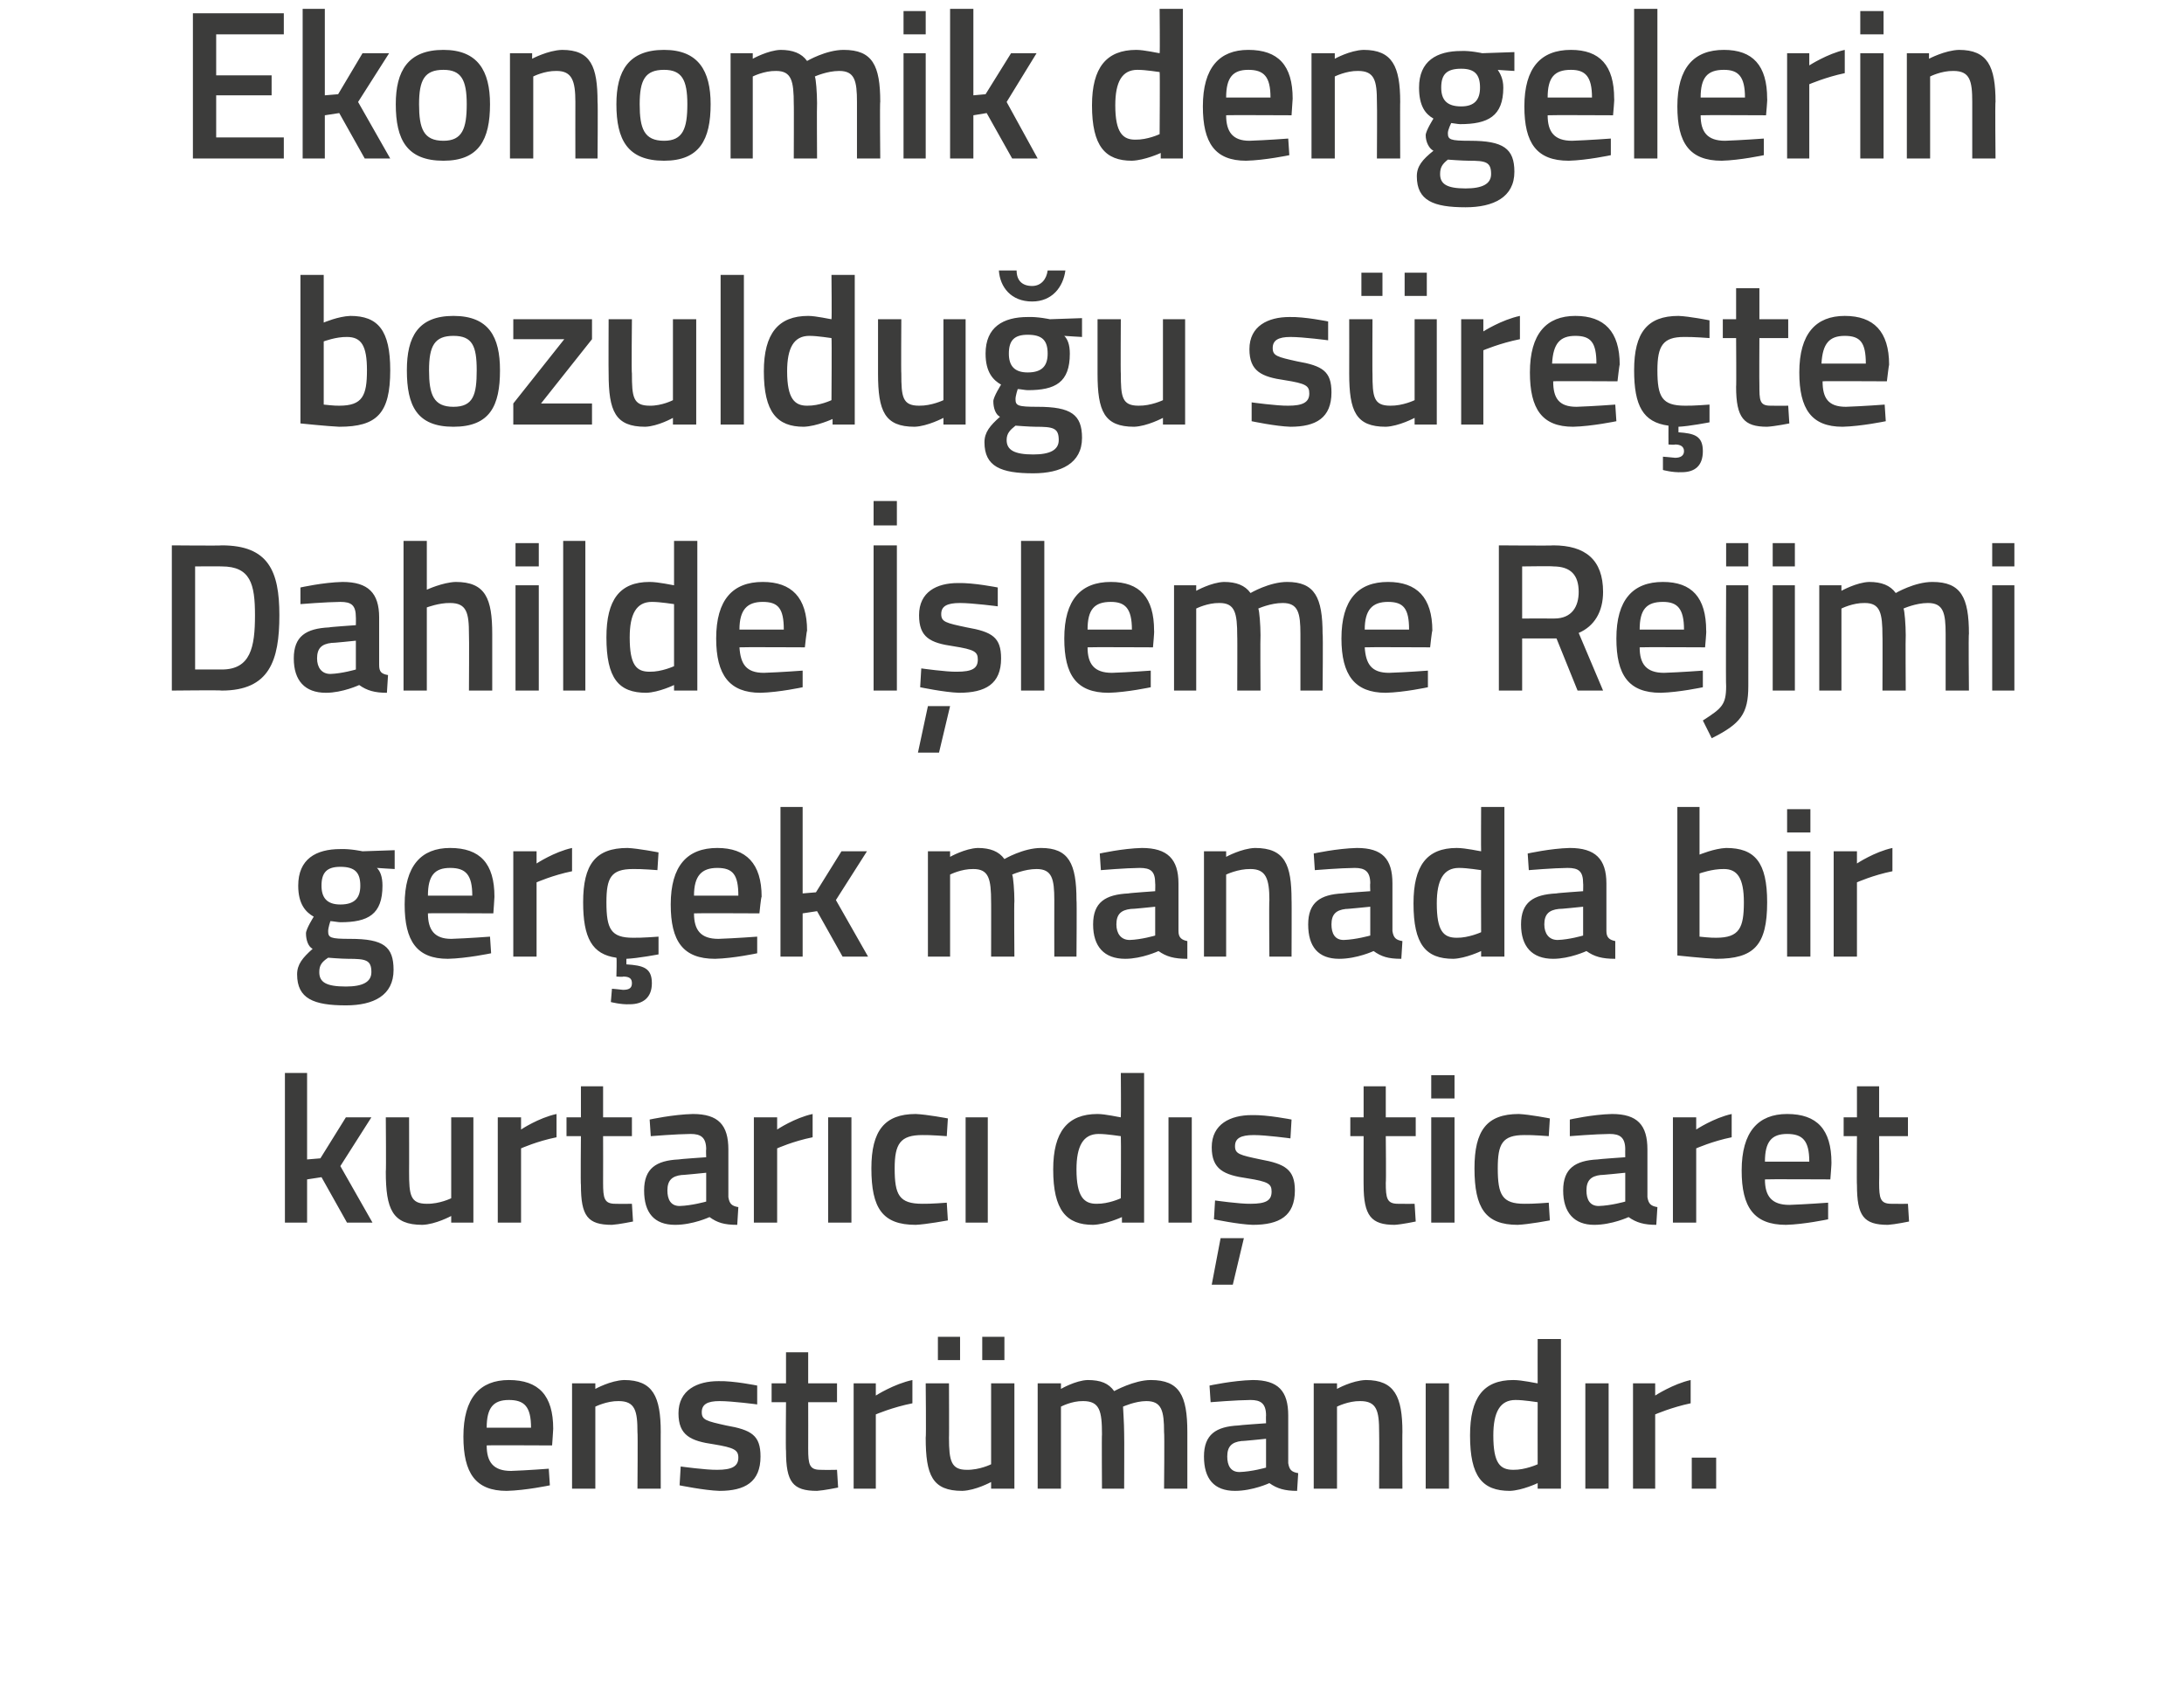
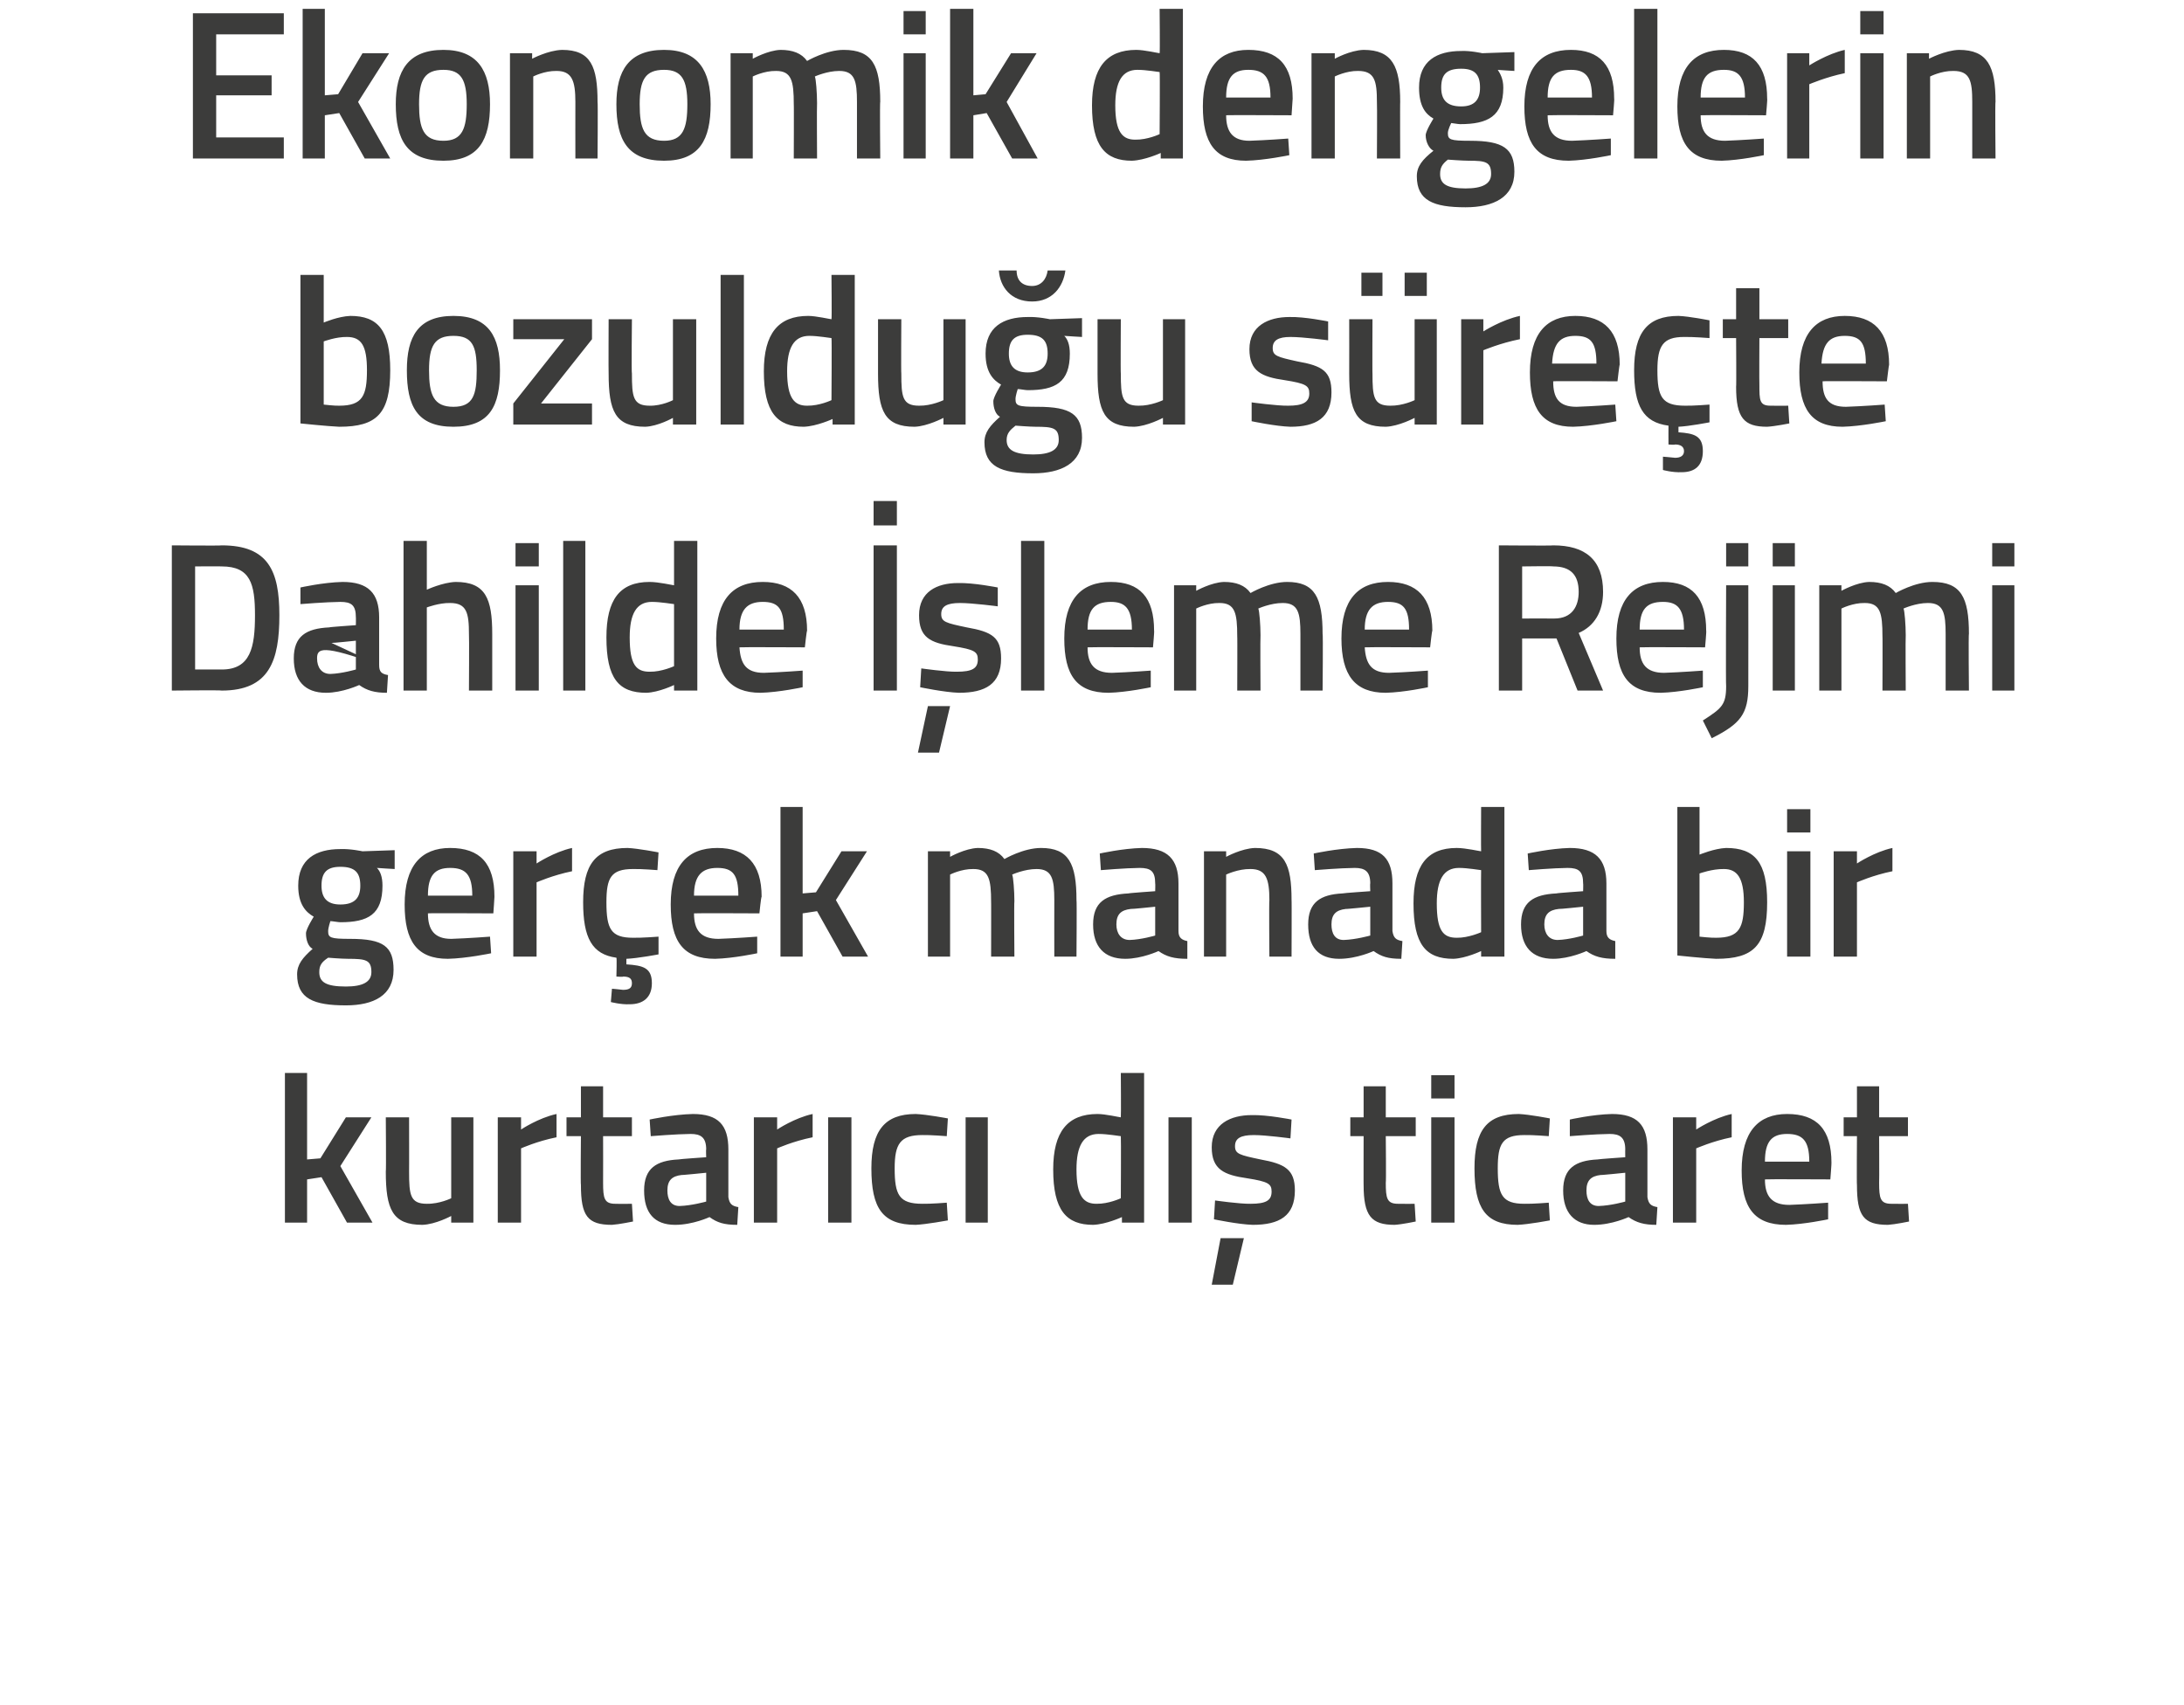
<svg xmlns="http://www.w3.org/2000/svg" version="1.1" width="197px" height="153.8px" viewBox="0 0 197 153.8">
  <desc>Ekonomik dengelerin bozuldu u s re te Dahilde leme Rejimi ger ek manada bir kurtar c d ticaret enstr man d r</desc>
  <defs />
  <g id="Polygon150473">
-     <path d="M 49.5 132.5 L 49.6 134 C 49.6 134 47.42 134.46 45.7 134.5 C 42.9 134.5 41.8 132.9 41.8 129.6 C 41.8 126.1 43.3 124.5 45.9 124.5 C 48.6 124.5 49.9 125.9 49.9 128.9 C 49.91 128.89 49.8 130.4 49.8 130.4 C 49.8 130.4 43.89 130.37 43.9 130.4 C 43.9 131.9 44.5 132.7 46.1 132.7 C 47.55 132.65 49.5 132.5 49.5 132.5 Z M 47.9 128.8 C 47.9 126.9 47.3 126.3 45.9 126.3 C 44.5 126.3 43.9 127 43.9 128.8 C 43.9 128.8 47.9 128.8 47.9 128.8 Z M 51.6 134.3 L 51.6 124.8 L 53.7 124.8 L 53.7 125.3 C 53.7 125.3 55.07 124.54 56.3 124.5 C 58.9 124.5 59.6 126 59.6 129.2 C 59.59 129.16 59.6 134.3 59.6 134.3 L 57.5 134.3 C 57.5 134.3 57.54 129.22 57.5 129.2 C 57.5 127.3 57.3 126.4 55.8 126.4 C 54.74 126.38 53.7 126.9 53.7 126.9 L 53.7 134.3 L 51.6 134.3 Z M 68.3 126.7 C 68.3 126.7 66.06 126.4 64.9 126.4 C 63.8 126.4 63.3 126.7 63.3 127.4 C 63.3 128.1 63.7 128.2 65.5 128.6 C 67.8 129 68.6 129.5 68.6 131.4 C 68.6 133.7 67.2 134.5 64.9 134.5 C 63.55 134.46 61.3 134 61.3 134 L 61.4 132.3 C 61.4 132.3 63.7 132.62 64.7 132.6 C 66 132.6 66.6 132.3 66.6 131.5 C 66.6 130.8 66.2 130.6 64.4 130.3 C 62.3 130 61.2 129.5 61.2 127.5 C 61.2 125.4 62.9 124.6 64.8 124.6 C 66.15 124.56 68.3 125 68.3 125 L 68.3 126.7 Z M 72.9 126.5 C 72.9 126.5 72.91 130.7 72.9 130.7 C 72.9 132.1 73 132.6 74 132.6 C 74.49 132.62 75.5 132.6 75.5 132.6 L 75.6 134.2 C 75.6 134.2 74.33 134.46 73.7 134.5 C 71.5 134.5 70.9 133.7 70.9 130.9 C 70.86 130.93 70.9 126.5 70.9 126.5 L 69.6 126.5 L 69.6 124.8 L 70.9 124.8 L 70.9 122 L 72.9 122 L 72.9 124.8 L 75.5 124.8 L 75.5 126.5 L 72.9 126.5 Z M 77 124.8 L 79 124.8 L 79 125.9 C 79 125.9 80.64 124.85 82.3 124.5 C 82.3 124.5 82.3 126.6 82.3 126.6 C 80.52 126.95 79 127.6 79 127.6 L 79 134.3 L 77 134.3 L 77 124.8 Z M 89.4 124.8 L 89.4 132.1 C 89.4 132.1 88.37 132.62 87.2 132.6 C 85.8 132.6 85.6 131.8 85.6 129.7 C 85.62 129.73 85.6 124.8 85.6 124.8 L 83.5 124.8 C 83.5 124.8 83.55 129.71 83.5 129.7 C 83.5 133.1 84.1 134.5 86.8 134.5 C 88.01 134.46 89.4 133.7 89.4 133.7 L 89.4 134.3 L 91.5 134.3 L 91.5 124.8 L 89.4 124.8 Z M 84.6 120.6 L 86.6 120.6 L 86.6 122.7 L 84.6 122.7 L 84.6 120.6 Z M 88.6 120.6 L 90.6 120.6 L 90.6 122.7 L 88.6 122.7 L 88.6 120.6 Z M 93.6 134.3 L 93.6 124.8 L 95.7 124.8 L 95.7 125.3 C 95.7 125.3 97.01 124.54 98.1 124.5 C 99.3 124.5 100 124.8 100.5 125.5 C 100.5 125.5 102.3 124.5 103.8 124.5 C 106.4 124.5 107.1 125.9 107.1 129.2 C 107.1 129.16 107.1 134.3 107.1 134.3 L 105 134.3 C 105 134.3 105.05 129.22 105 129.2 C 105 127.3 104.8 126.4 103.4 126.4 C 102.4 126.4 101.3 126.9 101.3 126.9 C 101.3 127.1 101.4 128.4 101.4 129.3 C 101.42 129.33 101.4 134.3 101.4 134.3 L 99.4 134.3 C 99.4 134.3 99.37 129.37 99.4 129.4 C 99.4 127.3 99.2 126.4 97.7 126.4 C 96.67 126.38 95.7 126.9 95.7 126.9 L 95.7 134.3 L 93.6 134.3 Z M 116.2 132 C 116.3 132.6 116.5 132.8 117.1 132.9 C 117.1 132.9 117 134.5 117 134.5 C 115.9 134.5 115.2 134.3 114.5 133.8 C 114.5 133.8 113 134.5 111.4 134.5 C 109.5 134.5 108.6 133.4 108.6 131.4 C 108.6 129.4 109.7 128.7 111.7 128.6 C 111.73 128.57 114.2 128.4 114.2 128.4 C 114.2 128.4 114.18 127.68 114.2 127.7 C 114.2 126.6 113.7 126.3 112.8 126.3 C 111.52 126.31 109.2 126.5 109.2 126.5 L 109.1 125 C 109.1 125 111.22 124.54 113 124.5 C 115.3 124.5 116.2 125.5 116.2 127.7 C 116.2 127.7 116.2 132 116.2 132 Z M 112 130 C 111.1 130.1 110.7 130.5 110.7 131.4 C 110.7 132.2 111 132.8 111.8 132.8 C 112.91 132.77 114.2 132.4 114.2 132.4 L 114.2 129.8 C 114.2 129.8 111.98 130.03 112 130 Z M 118.5 134.3 L 118.5 124.8 L 120.6 124.8 L 120.6 125.3 C 120.6 125.3 121.95 124.54 123.2 124.5 C 125.8 124.5 126.5 126 126.5 129.2 C 126.48 129.16 126.5 134.3 126.5 134.3 L 124.4 134.3 C 124.4 134.3 124.42 129.22 124.4 129.2 C 124.4 127.3 124.2 126.4 122.7 126.4 C 121.63 126.38 120.6 126.9 120.6 126.9 L 120.6 134.3 L 118.5 134.3 Z M 128.6 124.8 L 130.7 124.8 L 130.7 134.3 L 128.6 134.3 L 128.6 124.8 Z M 140.8 134.3 L 138.7 134.3 L 138.7 133.8 C 138.7 133.8 137.32 134.46 136.2 134.5 C 133.7 134.5 132.6 133.2 132.6 129.5 C 132.6 126.1 133.8 124.5 136.5 124.5 C 137.3 124.5 138.6 124.8 138.7 124.8 C 138.69 124.79 138.7 120.8 138.7 120.8 L 140.8 120.8 L 140.8 134.3 Z M 138.7 132.1 C 138.7 132.1 138.69 126.52 138.7 126.5 C 138.6 126.5 137.5 126.3 136.7 126.3 C 135.3 126.3 134.7 127.4 134.7 129.5 C 134.7 132 135.3 132.6 136.5 132.6 C 137.57 132.62 138.7 132.1 138.7 132.1 Z M 143 124.8 L 145.1 124.8 L 145.1 134.3 L 143 134.3 L 143 124.8 Z M 147.3 124.8 L 149.3 124.8 L 149.3 125.9 C 149.3 125.9 150.92 124.85 152.5 124.5 C 152.5 124.5 152.5 126.6 152.5 126.6 C 150.81 126.95 149.3 127.6 149.3 127.6 L 149.3 134.3 L 147.3 134.3 L 147.3 124.8 Z M 152.6 131.5 L 154.8 131.5 L 154.8 134.3 L 152.6 134.3 L 152.6 131.5 Z " stroke="none" fill="#3c3c3b" />
-   </g>
+     </g>
  <g id="Polygon150472">
    <path d="M 25.7 110.3 L 25.7 96.8 L 27.7 96.8 L 27.7 104.6 L 28.9 104.5 L 31.2 100.8 L 33.5 100.8 L 30.7 105.2 L 33.6 110.3 L 31.3 110.3 L 29 106.2 L 27.7 106.4 L 27.7 110.3 L 25.7 110.3 Z M 42.7 100.8 L 42.7 110.3 L 40.7 110.3 L 40.7 109.7 C 40.7 109.7 39.3 110.46 38.1 110.5 C 35.4 110.5 34.8 109.1 34.8 105.7 C 34.84 105.71 34.8 100.8 34.8 100.8 L 36.9 100.8 C 36.9 100.8 36.91 105.73 36.9 105.7 C 36.9 107.8 37 108.6 38.5 108.6 C 39.66 108.62 40.7 108.1 40.7 108.1 L 40.7 100.8 L 42.7 100.8 Z M 44.9 100.8 L 47 100.8 L 47 101.9 C 47 101.9 48.57 100.85 50.2 100.5 C 50.2 100.5 50.2 102.6 50.2 102.6 C 48.45 102.95 47 103.6 47 103.6 L 47 110.3 L 44.9 110.3 L 44.9 100.8 Z M 54.4 102.5 C 54.4 102.5 54.41 106.7 54.4 106.7 C 54.4 108.1 54.5 108.6 55.5 108.6 C 55.99 108.62 57 108.6 57 108.6 L 57.1 110.2 C 57.1 110.2 55.83 110.46 55.2 110.5 C 53 110.5 52.4 109.7 52.4 106.9 C 52.36 106.93 52.4 102.5 52.4 102.5 L 51.1 102.5 L 51.1 100.8 L 52.4 100.8 L 52.4 98 L 54.4 98 L 54.4 100.8 L 57 100.8 L 57 102.5 L 54.4 102.5 Z M 65.7 108 C 65.8 108.6 66 108.8 66.6 108.9 C 66.6 108.9 66.5 110.5 66.5 110.5 C 65.3 110.5 64.7 110.3 64 109.8 C 64 109.8 62.5 110.5 60.9 110.5 C 59 110.5 58.1 109.4 58.1 107.4 C 58.1 105.4 59.2 104.7 61.2 104.6 C 61.22 104.57 63.7 104.4 63.7 104.4 C 63.7 104.4 63.67 103.68 63.7 103.7 C 63.7 102.6 63.2 102.3 62.3 102.3 C 61.01 102.31 58.7 102.5 58.7 102.5 L 58.6 101 C 58.6 101 60.7 100.54 62.5 100.5 C 64.8 100.5 65.7 101.5 65.7 103.7 C 65.7 103.7 65.7 108 65.7 108 Z M 61.5 106 C 60.6 106.1 60.2 106.5 60.2 107.4 C 60.2 108.2 60.5 108.8 61.3 108.8 C 62.39 108.77 63.7 108.4 63.7 108.4 L 63.7 105.8 C 63.7 105.8 61.46 106.03 61.5 106 Z M 68 100.8 L 70.1 100.8 L 70.1 101.9 C 70.1 101.9 71.67 100.85 73.3 100.5 C 73.3 100.5 73.3 102.6 73.3 102.6 C 71.55 102.95 70.1 103.6 70.1 103.6 L 70.1 110.3 L 68 110.3 L 68 100.8 Z M 74.7 100.8 L 76.8 100.8 L 76.8 110.3 L 74.7 110.3 L 74.7 100.8 Z M 85.5 100.9 L 85.4 102.5 C 85.4 102.5 83.88 102.38 83.2 102.4 C 81.2 102.4 80.7 103.2 80.7 105.4 C 80.7 107.8 81.1 108.6 83.2 108.6 C 83.9 108.62 85.4 108.5 85.4 108.5 L 85.5 110.1 C 85.5 110.1 83.54 110.46 82.6 110.5 C 79.6 110.5 78.6 109 78.6 105.4 C 78.6 102 79.8 100.5 82.6 100.5 C 83.62 100.54 85.5 100.9 85.5 100.9 Z M 87.1 100.8 L 89.1 100.8 L 89.1 110.3 L 87.1 110.3 L 87.1 100.8 Z M 103.2 110.3 L 101.2 110.3 L 101.2 109.8 C 101.2 109.8 99.77 110.46 98.6 110.5 C 96.2 110.5 95 109.2 95 105.5 C 95 102.1 96.3 100.5 99 100.5 C 99.7 100.5 101 100.8 101.1 100.8 C 101.13 100.79 101.1 96.8 101.1 96.8 L 103.2 96.8 L 103.2 110.3 Z M 101.1 108.1 C 101.1 108.1 101.13 102.52 101.1 102.5 C 101 102.5 99.9 102.3 99.1 102.3 C 97.7 102.3 97.1 103.4 97.1 105.5 C 97.1 108 97.8 108.6 98.9 108.6 C 100.01 108.62 101.1 108.1 101.1 108.1 Z M 105.4 100.8 L 107.5 100.8 L 107.5 110.3 L 105.4 110.3 L 105.4 100.8 Z M 109.3 115.9 L 111.2 115.9 L 112.2 111.7 L 110.1 111.7 L 109.3 115.9 Z M 116.4 102.7 C 116.4 102.7 114.19 102.4 113.1 102.4 C 111.9 102.4 111.4 102.7 111.4 103.4 C 111.4 104.1 111.8 104.2 113.7 104.6 C 115.9 105 116.8 105.5 116.8 107.4 C 116.8 109.7 115.4 110.5 113 110.5 C 111.69 110.46 109.5 110 109.5 110 L 109.6 108.3 C 109.6 108.3 111.84 108.62 112.8 108.6 C 114.2 108.6 114.7 108.3 114.7 107.5 C 114.7 106.8 114.4 106.6 112.5 106.3 C 110.4 106 109.3 105.5 109.3 103.5 C 109.3 101.4 111 100.6 112.9 100.6 C 114.29 100.56 116.5 101 116.5 101 L 116.4 102.7 Z M 125 102.5 C 125 102.5 125.04 106.7 125 106.7 C 125 108.1 125.1 108.6 126.1 108.6 C 126.62 108.62 127.6 108.6 127.6 108.6 L 127.7 110.2 C 127.7 110.2 126.47 110.46 125.8 110.5 C 123.7 110.5 123 109.7 123 106.9 C 122.99 106.93 123 102.5 123 102.5 L 121.8 102.5 L 121.8 100.8 L 123 100.8 L 123 98 L 125 98 L 125 100.8 L 127.7 100.8 L 127.7 102.5 L 125 102.5 Z M 129.1 100.8 L 131.2 100.8 L 131.2 110.3 L 129.1 110.3 L 129.1 100.8 Z M 129.1 97 L 131.2 97 L 131.2 99.1 L 129.1 99.1 L 129.1 97 Z M 139.8 100.9 L 139.7 102.5 C 139.7 102.5 138.22 102.38 137.5 102.4 C 135.5 102.4 135.1 103.2 135.1 105.4 C 135.1 107.8 135.5 108.6 137.5 108.6 C 138.24 108.62 139.7 108.5 139.7 108.5 L 139.8 110.1 C 139.8 110.1 137.88 110.46 136.9 110.5 C 134 110.5 133 109 133 105.4 C 133 102 134.1 100.5 137 100.5 C 137.96 100.54 139.8 100.9 139.8 100.9 Z M 148.6 108 C 148.7 108.6 148.9 108.8 149.5 108.9 C 149.5 108.9 149.4 110.5 149.4 110.5 C 148.3 110.5 147.6 110.3 146.9 109.8 C 146.9 109.8 145.4 110.5 143.8 110.5 C 142 110.5 141 109.4 141 107.4 C 141 105.4 142.1 104.7 144.1 104.6 C 144.14 104.57 146.6 104.4 146.6 104.4 C 146.6 104.4 146.59 103.68 146.6 103.7 C 146.6 102.6 146.1 102.3 145.2 102.3 C 143.93 102.31 141.6 102.5 141.6 102.5 L 141.6 101 C 141.6 101 143.62 100.54 145.4 100.5 C 147.7 100.5 148.6 101.5 148.6 103.7 C 148.6 103.7 148.6 108 148.6 108 Z M 144.4 106 C 143.5 106.1 143.1 106.5 143.1 107.4 C 143.1 108.2 143.4 108.8 144.2 108.8 C 145.31 108.77 146.6 108.4 146.6 108.4 L 146.6 105.8 C 146.6 105.8 144.38 106.03 144.4 106 Z M 150.9 100.8 L 153 100.8 L 153 101.9 C 153 101.9 154.59 100.85 156.2 100.5 C 156.2 100.5 156.2 102.6 156.2 102.6 C 154.47 102.95 153 103.6 153 103.6 L 153 110.3 L 150.9 110.3 L 150.9 100.8 Z M 164.9 108.5 L 164.9 110 C 164.9 110 162.73 110.46 161.1 110.5 C 158.2 110.5 157.1 108.9 157.1 105.6 C 157.1 102.1 158.6 100.5 161.2 100.5 C 163.9 100.5 165.2 101.9 165.2 104.9 C 165.22 104.89 165.1 106.4 165.1 106.4 C 165.1 106.4 159.2 106.37 159.2 106.4 C 159.2 107.9 159.8 108.7 161.4 108.7 C 162.87 108.65 164.9 108.5 164.9 108.5 Z M 163.2 104.8 C 163.2 102.9 162.6 102.3 161.2 102.3 C 159.8 102.3 159.2 103 159.2 104.8 C 159.2 104.8 163.2 104.8 163.2 104.8 Z M 169.5 102.5 C 169.5 102.5 169.52 106.7 169.5 106.7 C 169.5 108.1 169.6 108.6 170.6 108.6 C 171.1 108.62 172.1 108.6 172.1 108.6 L 172.2 110.2 C 172.2 110.2 170.94 110.46 170.3 110.5 C 168.1 110.5 167.5 109.7 167.5 106.9 C 167.47 106.93 167.5 102.5 167.5 102.5 L 166.3 102.5 L 166.3 100.8 L 167.5 100.8 L 167.5 98 L 169.5 98 L 169.5 100.8 L 172.1 100.8 L 172.1 102.5 L 169.5 102.5 Z " stroke="none" fill="#3c3c3b" />
  </g>
  <g id="Polygon150471">
    <path d="M 26.8 87.9 C 26.8 87 27.3 86.4 28.2 85.6 C 27.8 85.4 27.6 84.8 27.6 84.2 C 27.6 83.8 28.3 82.7 28.3 82.7 C 27.6 82.3 26.9 81.6 26.9 79.9 C 26.9 77.5 28.5 76.6 30.7 76.6 C 31.59 76.56 32.7 76.8 32.7 76.8 L 35.6 76.7 L 35.6 78.4 C 35.6 78.4 34.02 78.31 34 78.3 C 34.3 78.6 34.5 79.1 34.5 79.9 C 34.5 82.5 33.2 83.2 30.7 83.2 C 30.5 83.2 30 83.1 29.8 83.1 C 29.8 83.1 29.6 83.7 29.6 84 C 29.6 84.6 29.8 84.7 31.6 84.7 C 34.6 84.7 35.5 85.4 35.5 87.5 C 35.5 89.8 33.7 90.7 31.2 90.7 C 28.3 90.7 26.8 90.1 26.8 87.9 Z M 29.6 86.4 C 29 86.8 28.8 87.1 28.8 87.7 C 28.8 88.6 29.4 89 31.2 89 C 32.7 89 33.5 88.6 33.5 87.7 C 33.5 86.6 33 86.5 31.4 86.5 C 30.8 86.5 29.6 86.4 29.6 86.4 Z M 32.5 79.9 C 32.5 78.7 32 78.2 30.7 78.2 C 29.5 78.2 29 78.7 29 79.9 C 29 81 29.5 81.6 30.7 81.6 C 32 81.6 32.5 81 32.5 79.9 Z M 44.2 84.5 L 44.3 86 C 44.3 86 42.12 86.46 40.4 86.5 C 37.6 86.5 36.5 84.9 36.5 81.6 C 36.5 78.1 38 76.5 40.6 76.5 C 43.3 76.5 44.6 77.9 44.6 80.9 C 44.61 80.89 44.5 82.4 44.5 82.4 C 44.5 82.4 38.58 82.37 38.6 82.4 C 38.6 83.9 39.2 84.7 40.7 84.7 C 42.25 84.65 44.2 84.5 44.2 84.5 Z M 42.6 80.8 C 42.6 78.9 42 78.3 40.6 78.3 C 39.2 78.3 38.6 79 38.6 80.8 C 38.6 80.8 42.6 80.8 42.6 80.8 Z M 46.3 76.8 L 48.4 76.8 L 48.4 77.9 C 48.4 77.9 49.99 76.85 51.6 76.5 C 51.6 76.5 51.6 78.6 51.6 78.6 C 49.88 78.95 48.4 79.6 48.4 79.6 L 48.4 86.3 L 46.3 86.3 L 46.3 76.8 Z M 56.8 90.6 C 56.01 90.64 55.1 90.4 55.1 90.4 L 55.2 89.2 C 55.2 89.2 55.84 89.25 56.2 89.3 C 56.8 89.3 57 89.1 57 88.7 C 57 88.3 56.8 88.1 56.2 88.1 C 56.24 88.15 55.6 88.1 55.6 88.1 C 55.6 88.1 55.65 86.4 55.6 86.4 C 53.4 86.1 52.6 84.6 52.6 81.4 C 52.6 78 53.7 76.5 56.6 76.5 C 57.57 76.54 59.4 76.9 59.4 76.9 L 59.3 78.5 C 59.3 78.5 57.83 78.38 57.1 78.4 C 55.1 78.4 54.7 79.2 54.7 81.4 C 54.7 83.8 55.1 84.6 57.1 84.6 C 57.85 84.62 59.4 84.5 59.4 84.5 L 59.4 86.1 C 59.4 86.1 57.51 86.46 56.5 86.5 C 56.5 86.5 56.5 87 56.5 87 C 58 87.1 58.8 87.3 58.8 88.7 C 58.8 90 58 90.6 56.8 90.6 Z M 68.3 84.5 L 68.3 86 C 68.3 86 66.16 86.46 64.5 86.5 C 61.6 86.5 60.5 84.9 60.5 81.6 C 60.5 78.1 62 76.5 64.7 76.5 C 67.3 76.5 68.7 77.9 68.7 80.9 C 68.65 80.89 68.5 82.4 68.5 82.4 C 68.5 82.4 62.63 82.37 62.6 82.4 C 62.6 83.9 63.2 84.7 64.8 84.7 C 66.3 84.65 68.3 84.5 68.3 84.5 Z M 66.6 80.8 C 66.6 78.9 66.1 78.3 64.7 78.3 C 63.3 78.3 62.6 79 62.6 80.8 C 62.6 80.8 66.6 80.8 66.6 80.8 Z M 70.4 86.3 L 70.4 72.8 L 72.4 72.8 L 72.4 80.6 L 73.6 80.5 L 75.9 76.8 L 78.2 76.8 L 75.4 81.2 L 78.3 86.3 L 76 86.3 L 73.7 82.2 L 72.4 82.4 L 72.4 86.3 L 70.4 86.3 Z M 83.7 86.3 L 83.7 76.8 L 85.7 76.8 L 85.7 77.3 C 85.7 77.3 87.05 76.54 88.2 76.5 C 89.3 76.5 90.1 76.8 90.6 77.5 C 90.6 77.5 92.3 76.5 93.9 76.5 C 96.4 76.5 97.1 77.9 97.1 81.2 C 97.14 81.16 97.1 86.3 97.1 86.3 L 95.1 86.3 C 95.1 86.3 95.09 81.22 95.1 81.2 C 95.1 79.3 94.9 78.4 93.5 78.4 C 92.4 78.4 91.3 78.9 91.3 78.9 C 91.4 79.1 91.5 80.4 91.5 81.3 C 91.46 81.33 91.5 86.3 91.5 86.3 L 89.4 86.3 C 89.4 86.3 89.41 81.37 89.4 81.4 C 89.4 79.3 89.2 78.4 87.8 78.4 C 86.71 78.38 85.7 78.9 85.7 78.9 L 85.7 86.3 L 83.7 86.3 Z M 106.3 84 C 106.3 84.6 106.6 84.8 107.1 84.9 C 107.1 84.9 107.1 86.5 107.1 86.5 C 105.9 86.5 105.2 86.3 104.5 85.8 C 104.5 85.8 103 86.5 101.5 86.5 C 99.6 86.5 98.6 85.4 98.6 83.4 C 98.6 81.4 99.7 80.7 101.8 80.6 C 101.77 80.57 104.2 80.4 104.2 80.4 C 104.2 80.4 104.22 79.68 104.2 79.7 C 104.2 78.6 103.8 78.3 102.8 78.3 C 101.56 78.31 99.3 78.5 99.3 78.5 L 99.2 77 C 99.2 77 101.26 76.54 103 76.5 C 105.3 76.5 106.3 77.5 106.3 79.7 C 106.3 79.7 106.3 84 106.3 84 Z M 102 82 C 101.1 82.1 100.7 82.5 100.7 83.4 C 100.7 84.2 101.1 84.8 101.9 84.8 C 102.95 84.77 104.2 84.4 104.2 84.4 L 104.2 81.8 C 104.2 81.8 102.02 82.03 102 82 Z M 108.6 86.3 L 108.6 76.8 L 110.6 76.8 L 110.6 77.3 C 110.6 77.3 111.99 76.54 113.2 76.5 C 115.9 76.5 116.5 78 116.5 81.2 C 116.52 81.16 116.5 86.3 116.5 86.3 L 114.5 86.3 C 114.5 86.3 114.46 81.22 114.5 81.2 C 114.5 79.3 114.2 78.4 112.8 78.4 C 111.67 78.38 110.6 78.9 110.6 78.9 L 110.6 86.3 L 108.6 86.3 Z M 125.6 84 C 125.7 84.6 125.9 84.8 126.5 84.9 C 126.5 84.9 126.4 86.5 126.4 86.5 C 125.2 86.5 124.6 86.3 123.9 85.8 C 123.9 85.8 122.4 86.5 120.8 86.5 C 118.9 86.5 118 85.4 118 83.4 C 118 81.4 119.1 80.7 121.1 80.6 C 121.12 80.57 123.6 80.4 123.6 80.4 C 123.6 80.4 123.57 79.68 123.6 79.7 C 123.6 78.6 123.1 78.3 122.2 78.3 C 120.91 78.31 118.6 78.5 118.6 78.5 L 118.5 77 C 118.5 77 120.6 76.54 122.4 76.5 C 124.7 76.5 125.6 77.5 125.6 79.7 C 125.6 79.7 125.6 84 125.6 84 Z M 121.4 82 C 120.5 82.1 120.1 82.5 120.1 83.4 C 120.1 84.2 120.4 84.8 121.2 84.8 C 122.29 84.77 123.6 84.4 123.6 84.4 L 123.6 81.8 C 123.6 81.8 121.36 82.03 121.4 82 Z M 135.7 86.3 L 133.6 86.3 L 133.6 85.8 C 133.6 85.8 132.22 86.46 131.1 86.5 C 128.6 86.5 127.5 85.2 127.5 81.5 C 127.5 78.1 128.7 76.5 131.4 76.5 C 132.2 76.5 133.5 76.8 133.6 76.8 C 133.58 76.79 133.6 72.8 133.6 72.8 L 135.7 72.8 L 135.7 86.3 Z M 133.6 84.1 C 133.6 84.1 133.58 78.52 133.6 78.5 C 133.5 78.5 132.4 78.3 131.6 78.3 C 130.2 78.3 129.6 79.4 129.6 81.5 C 129.6 84 130.2 84.6 131.4 84.6 C 132.46 84.62 133.6 84.1 133.6 84.1 Z M 144.9 84 C 144.9 84.6 145.2 84.8 145.7 84.9 C 145.7 84.9 145.7 86.5 145.7 86.5 C 144.5 86.5 143.8 86.3 143.1 85.8 C 143.1 85.8 141.6 86.5 140.1 86.5 C 138.2 86.5 137.2 85.4 137.2 83.4 C 137.2 81.4 138.3 80.7 140.4 80.6 C 140.37 80.57 142.8 80.4 142.8 80.4 C 142.8 80.4 142.82 79.68 142.8 79.7 C 142.8 78.6 142.4 78.3 141.4 78.3 C 140.16 78.31 137.9 78.5 137.9 78.5 L 137.8 77 C 137.8 77 139.86 76.54 141.6 76.5 C 143.9 76.5 144.9 77.5 144.9 79.7 C 144.9 79.7 144.9 84 144.9 84 Z M 140.6 82 C 139.7 82.1 139.3 82.5 139.3 83.4 C 139.3 84.2 139.7 84.8 140.5 84.8 C 141.55 84.77 142.8 84.4 142.8 84.4 L 142.8 81.8 C 142.8 81.8 140.62 82.03 140.6 82 Z M 159.4 81.4 C 159.4 85.3 158.2 86.5 154.8 86.5 C 153.75 86.46 151.3 86.2 151.3 86.2 L 151.3 72.8 L 153.3 72.8 L 153.3 77.1 C 153.3 77.1 154.64 76.54 155.7 76.5 C 158.3 76.5 159.4 77.8 159.4 81.4 Z M 157.3 81.4 C 157.3 79.2 156.7 78.4 155.5 78.4 C 154.45 78.38 153.3 78.8 153.3 78.8 L 153.3 84.5 C 153.3 84.5 154.37 84.62 154.8 84.6 C 156.9 84.6 157.3 83.7 157.3 81.4 Z M 161.2 76.8 L 163.3 76.8 L 163.3 86.3 L 161.2 86.3 L 161.2 76.8 Z M 161.2 73 L 163.3 73 L 163.3 75.1 L 161.2 75.1 L 161.2 73 Z M 165.4 76.8 L 167.5 76.8 L 167.5 77.9 C 167.5 77.9 169.08 76.85 170.7 76.5 C 170.7 76.5 170.7 78.6 170.7 78.6 C 168.96 78.95 167.5 79.6 167.5 79.6 L 167.5 86.3 L 165.4 86.3 L 165.4 76.8 Z " stroke="none" fill="#3c3c3b" />
  </g>
  <g id="Polygon150470">
-     <path d="M 15.5 62.3 L 15.5 49.2 C 15.5 49.2 20 49.24 20 49.2 C 24.2 49.2 25.2 51.5 25.2 55.5 C 25.2 59.6 24.3 62.3 20 62.3 C 20 62.25 15.5 62.3 15.5 62.3 Z M 20 51.1 C 20 51.08 17.6 51.1 17.6 51.1 L 17.6 60.4 C 17.6 60.4 20 60.39 20 60.4 C 22.6 60.4 23 58.4 23 55.5 C 23 52.7 22.6 51.1 20 51.1 Z M 34.2 60 C 34.2 60.6 34.4 60.8 35 60.9 C 35 60.9 34.9 62.5 34.9 62.5 C 33.8 62.5 33.1 62.3 32.4 61.8 C 32.4 61.8 30.9 62.5 29.4 62.5 C 27.5 62.5 26.5 61.4 26.5 59.4 C 26.5 57.4 27.6 56.7 29.7 56.6 C 29.66 56.57 32.1 56.4 32.1 56.4 C 32.1 56.4 32.11 55.68 32.1 55.7 C 32.1 54.6 31.7 54.3 30.7 54.3 C 29.45 54.31 27.1 54.5 27.1 54.5 L 27.1 53 C 27.1 53 29.14 52.54 30.9 52.5 C 33.2 52.5 34.2 53.5 34.2 55.7 C 34.2 55.7 34.2 60 34.2 60 Z M 29.9 58 C 29 58.1 28.6 58.5 28.6 59.4 C 28.6 60.2 29 60.8 29.8 60.8 C 30.83 60.77 32.1 60.4 32.1 60.4 L 32.1 57.8 C 32.1 57.8 29.9 58.03 29.9 58 Z M 36.4 62.3 L 36.4 48.8 L 38.5 48.8 L 38.5 53.2 C 38.5 53.2 39.92 52.54 41.1 52.5 C 43.8 52.5 44.4 54 44.4 57.2 C 44.4 57.16 44.4 62.3 44.4 62.3 L 42.3 62.3 C 42.3 62.3 42.33 57.22 42.3 57.2 C 42.3 55.3 42.1 54.4 40.6 54.4 C 39.6 54.38 38.5 54.8 38.5 54.8 L 38.5 62.3 L 36.4 62.3 Z M 46.5 52.8 L 48.6 52.8 L 48.6 62.3 L 46.5 62.3 L 46.5 52.8 Z M 46.5 49 L 48.6 49 L 48.6 51.1 L 46.5 51.1 L 46.5 49 Z M 50.8 48.8 L 52.8 48.8 L 52.8 62.3 L 50.8 62.3 L 50.8 48.8 Z M 62.9 62.3 L 60.8 62.3 L 60.8 61.8 C 60.8 61.8 59.44 62.46 58.3 62.5 C 55.8 62.5 54.7 61.2 54.7 57.5 C 54.7 54.1 55.9 52.5 58.6 52.5 C 59.4 52.5 60.7 52.8 60.8 52.8 C 60.8 52.79 60.8 48.8 60.8 48.8 L 62.9 48.8 L 62.9 62.3 Z M 60.8 60.1 C 60.8 60.1 60.8 54.52 60.8 54.5 C 60.7 54.5 59.6 54.3 58.8 54.3 C 57.4 54.3 56.8 55.4 56.8 57.5 C 56.8 60 57.4 60.6 58.6 60.6 C 59.68 60.62 60.8 60.1 60.8 60.1 Z M 72.4 60.5 L 72.4 62 C 72.4 62 70.27 62.46 68.6 62.5 C 65.8 62.5 64.6 60.9 64.6 57.6 C 64.6 54.1 66.1 52.5 68.8 52.5 C 71.4 52.5 72.8 53.9 72.8 56.9 C 72.76 56.89 72.6 58.4 72.6 58.4 C 72.6 58.4 66.74 58.37 66.7 58.4 C 66.8 59.9 67.3 60.7 68.9 60.7 C 70.41 60.65 72.4 60.5 72.4 60.5 Z M 70.7 56.8 C 70.7 54.9 70.2 54.3 68.8 54.3 C 67.4 54.3 66.7 55 66.7 56.8 C 66.7 56.8 70.7 56.8 70.7 56.8 Z M 78.8 49.2 L 80.9 49.2 L 80.9 62.3 L 78.8 62.3 L 78.8 49.2 Z M 78.8 45.2 L 80.9 45.2 L 80.9 47.4 L 78.8 47.4 L 78.8 45.2 Z M 82.8 67.9 L 84.7 67.9 L 85.7 63.7 L 83.7 63.7 L 82.8 67.9 Z M 90 54.7 C 90 54.7 87.71 54.4 86.6 54.4 C 85.4 54.4 84.9 54.7 84.9 55.4 C 84.9 56.1 85.3 56.2 87.2 56.6 C 89.5 57 90.3 57.5 90.3 59.4 C 90.3 61.7 88.9 62.5 86.5 62.5 C 85.2 62.46 83 62 83 62 L 83.1 60.3 C 83.1 60.3 85.36 60.62 86.3 60.6 C 87.7 60.6 88.2 60.3 88.2 59.5 C 88.2 58.8 87.9 58.6 86 58.3 C 83.9 58 82.9 57.5 82.9 55.5 C 82.9 53.4 84.5 52.6 86.4 52.6 C 87.81 52.56 90 53 90 53 L 90 54.7 Z M 92.1 48.8 L 94.2 48.8 L 94.2 62.3 L 92.1 62.3 L 92.1 48.8 Z M 103.8 60.5 L 103.8 62 C 103.8 62 101.65 62.46 100 62.5 C 97.1 62.5 96 60.9 96 57.6 C 96 54.1 97.5 52.5 100.2 52.5 C 102.8 52.5 104.1 53.9 104.1 56.9 C 104.14 56.89 104 58.4 104 58.4 C 104 58.4 98.12 58.37 98.1 58.4 C 98.1 59.9 98.7 60.7 100.3 60.7 C 101.78 60.65 103.8 60.5 103.8 60.5 Z M 102.1 56.8 C 102.1 54.9 101.5 54.3 100.2 54.3 C 98.7 54.3 98.1 55 98.1 56.8 C 98.1 56.8 102.1 56.8 102.1 56.8 Z M 105.9 62.3 L 105.9 52.8 L 107.9 52.8 L 107.9 53.3 C 107.9 53.3 109.26 52.54 110.4 52.5 C 111.5 52.5 112.3 52.8 112.8 53.5 C 112.8 53.5 114.5 52.5 116.1 52.5 C 118.6 52.5 119.3 53.9 119.3 57.2 C 119.35 57.16 119.3 62.3 119.3 62.3 L 117.3 62.3 C 117.3 62.3 117.3 57.22 117.3 57.2 C 117.3 55.3 117.1 54.4 115.7 54.4 C 114.6 54.4 113.5 54.9 113.5 54.9 C 113.6 55.1 113.7 56.4 113.7 57.3 C 113.67 57.33 113.7 62.3 113.7 62.3 L 111.6 62.3 C 111.6 62.3 111.62 57.37 111.6 57.4 C 111.6 55.3 111.4 54.4 110 54.4 C 108.92 54.38 107.9 54.9 107.9 54.9 L 107.9 62.3 L 105.9 62.3 Z M 128.8 60.5 L 128.8 62 C 128.8 62 126.67 62.46 125 62.5 C 122.2 62.5 121 60.9 121 57.6 C 121 54.1 122.5 52.5 125.2 52.5 C 127.8 52.5 129.2 53.9 129.2 56.9 C 129.16 56.89 129 58.4 129 58.4 C 129 58.4 123.14 58.37 123.1 58.4 C 123.2 59.9 123.7 60.7 125.3 60.7 C 126.81 60.65 128.8 60.5 128.8 60.5 Z M 127.1 56.8 C 127.1 54.9 126.6 54.3 125.2 54.3 C 123.8 54.3 123.1 55 123.1 56.8 C 123.1 56.8 127.1 56.8 127.1 56.8 Z M 137.3 57.6 L 137.3 62.3 L 135.2 62.3 L 135.2 49.2 C 135.2 49.2 140.14 49.24 140.1 49.2 C 143 49.2 144.6 50.5 144.6 53.4 C 144.6 55.2 143.8 56.5 142.4 57.1 C 142.42 57.14 144.6 62.3 144.6 62.3 L 142.3 62.3 L 140.4 57.6 L 137.3 57.6 Z M 140.1 51.1 C 140.14 51.06 137.3 51.1 137.3 51.1 L 137.3 55.8 C 137.3 55.8 140.18 55.79 140.2 55.8 C 141.8 55.8 142.4 54.7 142.4 53.4 C 142.4 51.9 141.7 51.1 140.1 51.1 Z M 153.6 60.5 L 153.6 62 C 153.6 62 151.45 62.46 149.8 62.5 C 146.9 62.5 145.8 60.9 145.8 57.6 C 145.8 54.1 147.3 52.5 150 52.5 C 152.6 52.5 153.9 53.9 153.9 56.9 C 153.94 56.89 153.8 58.4 153.8 58.4 C 153.8 58.4 147.92 58.37 147.9 58.4 C 147.9 59.9 148.5 60.7 150.1 60.7 C 151.59 60.65 153.6 60.5 153.6 60.5 Z M 151.9 56.8 C 151.9 54.9 151.3 54.3 150 54.3 C 148.5 54.3 147.9 55 147.9 56.8 C 147.9 56.8 151.9 56.8 151.9 56.8 Z M 155.7 52.8 L 157.7 52.8 C 157.7 52.8 157.71 61.91 157.7 61.9 C 157.7 64.4 157 65.3 154.4 66.6 C 154.4 66.6 153.6 65 153.6 65 C 155.3 63.9 155.7 63.6 155.7 61.9 C 155.66 61.89 155.7 52.8 155.7 52.8 Z M 155.7 49 L 157.7 49 L 157.7 51.1 L 155.7 51.1 L 155.7 49 Z M 159.9 52.8 L 161.9 52.8 L 161.9 62.3 L 159.9 62.3 L 159.9 52.8 Z M 159.9 49 L 161.9 49 L 161.9 51.1 L 159.9 51.1 L 159.9 49 Z M 164.1 62.3 L 164.1 52.8 L 166.1 52.8 L 166.1 53.3 C 166.1 53.3 167.46 52.54 168.6 52.5 C 169.7 52.5 170.5 52.8 171 53.5 C 171 53.5 172.7 52.5 174.3 52.5 C 176.9 52.5 177.6 53.9 177.6 57.2 C 177.55 57.16 177.6 62.3 177.6 62.3 L 175.5 62.3 C 175.5 62.3 175.5 57.22 175.5 57.2 C 175.5 55.3 175.3 54.4 173.9 54.4 C 172.8 54.4 171.7 54.9 171.7 54.9 C 171.8 55.1 171.9 56.4 171.9 57.3 C 171.87 57.33 171.9 62.3 171.9 62.3 L 169.8 62.3 C 169.8 62.3 169.82 57.37 169.8 57.4 C 169.8 55.3 169.6 54.4 168.2 54.4 C 167.12 54.38 166.1 54.9 166.1 54.9 L 166.1 62.3 L 164.1 62.3 Z M 179.7 52.8 L 181.7 52.8 L 181.7 62.3 L 179.7 62.3 L 179.7 52.8 Z M 179.7 49 L 181.7 49 L 181.7 51.1 L 179.7 51.1 L 179.7 49 Z " stroke="none" fill="#3c3c3b" />
+     <path d="M 15.5 62.3 L 15.5 49.2 C 15.5 49.2 20 49.24 20 49.2 C 24.2 49.2 25.2 51.5 25.2 55.5 C 25.2 59.6 24.3 62.3 20 62.3 C 20 62.25 15.5 62.3 15.5 62.3 Z M 20 51.1 C 20 51.08 17.6 51.1 17.6 51.1 L 17.6 60.4 C 17.6 60.4 20 60.39 20 60.4 C 22.6 60.4 23 58.4 23 55.5 C 23 52.7 22.6 51.1 20 51.1 Z M 34.2 60 C 34.2 60.6 34.4 60.8 35 60.9 C 35 60.9 34.9 62.5 34.9 62.5 C 33.8 62.5 33.1 62.3 32.4 61.8 C 32.4 61.8 30.9 62.5 29.4 62.5 C 27.5 62.5 26.5 61.4 26.5 59.4 C 26.5 57.4 27.6 56.7 29.7 56.6 C 29.66 56.57 32.1 56.4 32.1 56.4 C 32.1 56.4 32.11 55.68 32.1 55.7 C 32.1 54.6 31.7 54.3 30.7 54.3 C 29.45 54.31 27.1 54.5 27.1 54.5 L 27.1 53 C 27.1 53 29.14 52.54 30.9 52.5 C 33.2 52.5 34.2 53.5 34.2 55.7 C 34.2 55.7 34.2 60 34.2 60 Z C 29 58.1 28.6 58.5 28.6 59.4 C 28.6 60.2 29 60.8 29.8 60.8 C 30.83 60.77 32.1 60.4 32.1 60.4 L 32.1 57.8 C 32.1 57.8 29.9 58.03 29.9 58 Z M 36.4 62.3 L 36.4 48.8 L 38.5 48.8 L 38.5 53.2 C 38.5 53.2 39.92 52.54 41.1 52.5 C 43.8 52.5 44.4 54 44.4 57.2 C 44.4 57.16 44.4 62.3 44.4 62.3 L 42.3 62.3 C 42.3 62.3 42.33 57.22 42.3 57.2 C 42.3 55.3 42.1 54.4 40.6 54.4 C 39.6 54.38 38.5 54.8 38.5 54.8 L 38.5 62.3 L 36.4 62.3 Z M 46.5 52.8 L 48.6 52.8 L 48.6 62.3 L 46.5 62.3 L 46.5 52.8 Z M 46.5 49 L 48.6 49 L 48.6 51.1 L 46.5 51.1 L 46.5 49 Z M 50.8 48.8 L 52.8 48.8 L 52.8 62.3 L 50.8 62.3 L 50.8 48.8 Z M 62.9 62.3 L 60.8 62.3 L 60.8 61.8 C 60.8 61.8 59.44 62.46 58.3 62.5 C 55.8 62.5 54.7 61.2 54.7 57.5 C 54.7 54.1 55.9 52.5 58.6 52.5 C 59.4 52.5 60.7 52.8 60.8 52.8 C 60.8 52.79 60.8 48.8 60.8 48.8 L 62.9 48.8 L 62.9 62.3 Z M 60.8 60.1 C 60.8 60.1 60.8 54.52 60.8 54.5 C 60.7 54.5 59.6 54.3 58.8 54.3 C 57.4 54.3 56.8 55.4 56.8 57.5 C 56.8 60 57.4 60.6 58.6 60.6 C 59.68 60.62 60.8 60.1 60.8 60.1 Z M 72.4 60.5 L 72.4 62 C 72.4 62 70.27 62.46 68.6 62.5 C 65.8 62.5 64.6 60.9 64.6 57.6 C 64.6 54.1 66.1 52.5 68.8 52.5 C 71.4 52.5 72.8 53.9 72.8 56.9 C 72.76 56.89 72.6 58.4 72.6 58.4 C 72.6 58.4 66.74 58.37 66.7 58.4 C 66.8 59.9 67.3 60.7 68.9 60.7 C 70.41 60.65 72.4 60.5 72.4 60.5 Z M 70.7 56.8 C 70.7 54.9 70.2 54.3 68.8 54.3 C 67.4 54.3 66.7 55 66.7 56.8 C 66.7 56.8 70.7 56.8 70.7 56.8 Z M 78.8 49.2 L 80.9 49.2 L 80.9 62.3 L 78.8 62.3 L 78.8 49.2 Z M 78.8 45.2 L 80.9 45.2 L 80.9 47.4 L 78.8 47.4 L 78.8 45.2 Z M 82.8 67.9 L 84.7 67.9 L 85.7 63.7 L 83.7 63.7 L 82.8 67.9 Z M 90 54.7 C 90 54.7 87.71 54.4 86.6 54.4 C 85.4 54.4 84.9 54.7 84.9 55.4 C 84.9 56.1 85.3 56.2 87.2 56.6 C 89.5 57 90.3 57.5 90.3 59.4 C 90.3 61.7 88.9 62.5 86.5 62.5 C 85.2 62.46 83 62 83 62 L 83.1 60.3 C 83.1 60.3 85.36 60.62 86.3 60.6 C 87.7 60.6 88.2 60.3 88.2 59.5 C 88.2 58.8 87.9 58.6 86 58.3 C 83.9 58 82.9 57.5 82.9 55.5 C 82.9 53.4 84.5 52.6 86.4 52.6 C 87.81 52.56 90 53 90 53 L 90 54.7 Z M 92.1 48.8 L 94.2 48.8 L 94.2 62.3 L 92.1 62.3 L 92.1 48.8 Z M 103.8 60.5 L 103.8 62 C 103.8 62 101.65 62.46 100 62.5 C 97.1 62.5 96 60.9 96 57.6 C 96 54.1 97.5 52.5 100.2 52.5 C 102.8 52.5 104.1 53.9 104.1 56.9 C 104.14 56.89 104 58.4 104 58.4 C 104 58.4 98.12 58.37 98.1 58.4 C 98.1 59.9 98.7 60.7 100.3 60.7 C 101.78 60.65 103.8 60.5 103.8 60.5 Z M 102.1 56.8 C 102.1 54.9 101.5 54.3 100.2 54.3 C 98.7 54.3 98.1 55 98.1 56.8 C 98.1 56.8 102.1 56.8 102.1 56.8 Z M 105.9 62.3 L 105.9 52.8 L 107.9 52.8 L 107.9 53.3 C 107.9 53.3 109.26 52.54 110.4 52.5 C 111.5 52.5 112.3 52.8 112.8 53.5 C 112.8 53.5 114.5 52.5 116.1 52.5 C 118.6 52.5 119.3 53.9 119.3 57.2 C 119.35 57.16 119.3 62.3 119.3 62.3 L 117.3 62.3 C 117.3 62.3 117.3 57.22 117.3 57.2 C 117.3 55.3 117.1 54.4 115.7 54.4 C 114.6 54.4 113.5 54.9 113.5 54.9 C 113.6 55.1 113.7 56.4 113.7 57.3 C 113.67 57.33 113.7 62.3 113.7 62.3 L 111.6 62.3 C 111.6 62.3 111.62 57.37 111.6 57.4 C 111.6 55.3 111.4 54.4 110 54.4 C 108.92 54.38 107.9 54.9 107.9 54.9 L 107.9 62.3 L 105.9 62.3 Z M 128.8 60.5 L 128.8 62 C 128.8 62 126.67 62.46 125 62.5 C 122.2 62.5 121 60.9 121 57.6 C 121 54.1 122.5 52.5 125.2 52.5 C 127.8 52.5 129.2 53.9 129.2 56.9 C 129.16 56.89 129 58.4 129 58.4 C 129 58.4 123.14 58.37 123.1 58.4 C 123.2 59.9 123.7 60.7 125.3 60.7 C 126.81 60.65 128.8 60.5 128.8 60.5 Z M 127.1 56.8 C 127.1 54.9 126.6 54.3 125.2 54.3 C 123.8 54.3 123.1 55 123.1 56.8 C 123.1 56.8 127.1 56.8 127.1 56.8 Z M 137.3 57.6 L 137.3 62.3 L 135.2 62.3 L 135.2 49.2 C 135.2 49.2 140.14 49.24 140.1 49.2 C 143 49.2 144.6 50.5 144.6 53.4 C 144.6 55.2 143.8 56.5 142.4 57.1 C 142.42 57.14 144.6 62.3 144.6 62.3 L 142.3 62.3 L 140.4 57.6 L 137.3 57.6 Z M 140.1 51.1 C 140.14 51.06 137.3 51.1 137.3 51.1 L 137.3 55.8 C 137.3 55.8 140.18 55.79 140.2 55.8 C 141.8 55.8 142.4 54.7 142.4 53.4 C 142.4 51.9 141.7 51.1 140.1 51.1 Z M 153.6 60.5 L 153.6 62 C 153.6 62 151.45 62.46 149.8 62.5 C 146.9 62.5 145.8 60.9 145.8 57.6 C 145.8 54.1 147.3 52.5 150 52.5 C 152.6 52.5 153.9 53.9 153.9 56.9 C 153.94 56.89 153.8 58.4 153.8 58.4 C 153.8 58.4 147.92 58.37 147.9 58.4 C 147.9 59.9 148.5 60.7 150.1 60.7 C 151.59 60.65 153.6 60.5 153.6 60.5 Z M 151.9 56.8 C 151.9 54.9 151.3 54.3 150 54.3 C 148.5 54.3 147.9 55 147.9 56.8 C 147.9 56.8 151.9 56.8 151.9 56.8 Z M 155.7 52.8 L 157.7 52.8 C 157.7 52.8 157.71 61.91 157.7 61.9 C 157.7 64.4 157 65.3 154.4 66.6 C 154.4 66.6 153.6 65 153.6 65 C 155.3 63.9 155.7 63.6 155.7 61.9 C 155.66 61.89 155.7 52.8 155.7 52.8 Z M 155.7 49 L 157.7 49 L 157.7 51.1 L 155.7 51.1 L 155.7 49 Z M 159.9 52.8 L 161.9 52.8 L 161.9 62.3 L 159.9 62.3 L 159.9 52.8 Z M 159.9 49 L 161.9 49 L 161.9 51.1 L 159.9 51.1 L 159.9 49 Z M 164.1 62.3 L 164.1 52.8 L 166.1 52.8 L 166.1 53.3 C 166.1 53.3 167.46 52.54 168.6 52.5 C 169.7 52.5 170.5 52.8 171 53.5 C 171 53.5 172.7 52.5 174.3 52.5 C 176.9 52.5 177.6 53.9 177.6 57.2 C 177.55 57.16 177.6 62.3 177.6 62.3 L 175.5 62.3 C 175.5 62.3 175.5 57.22 175.5 57.2 C 175.5 55.3 175.3 54.4 173.9 54.4 C 172.8 54.4 171.7 54.9 171.7 54.9 C 171.8 55.1 171.9 56.4 171.9 57.3 C 171.87 57.33 171.9 62.3 171.9 62.3 L 169.8 62.3 C 169.8 62.3 169.82 57.37 169.8 57.4 C 169.8 55.3 169.6 54.4 168.2 54.4 C 167.12 54.38 166.1 54.9 166.1 54.9 L 166.1 62.3 L 164.1 62.3 Z M 179.7 52.8 L 181.7 52.8 L 181.7 62.3 L 179.7 62.3 L 179.7 52.8 Z M 179.7 49 L 181.7 49 L 181.7 51.1 L 179.7 51.1 L 179.7 49 Z " stroke="none" fill="#3c3c3b" />
  </g>
  <g id="Polygon150469">
    <path d="M 35.2 33.4 C 35.2 37.3 34 38.5 30.6 38.5 C 29.61 38.46 27.1 38.2 27.1 38.2 L 27.1 24.8 L 29.2 24.8 L 29.2 29.1 C 29.2 29.1 30.5 28.54 31.6 28.5 C 34.1 28.5 35.2 29.8 35.2 33.4 Z M 33.1 33.4 C 33.1 31.2 32.6 30.4 31.3 30.4 C 30.31 30.38 29.2 30.8 29.2 30.8 L 29.2 36.5 C 29.2 36.5 30.23 36.62 30.6 36.6 C 32.7 36.6 33.1 35.7 33.1 33.4 Z M 45.1 33.4 C 45.1 36.6 44.2 38.5 40.9 38.5 C 37.6 38.5 36.7 36.6 36.7 33.4 C 36.7 30.4 37.7 28.5 40.9 28.5 C 44.1 28.5 45.1 30.4 45.1 33.4 Z M 43 33.4 C 43 31.2 42.6 30.3 40.9 30.3 C 39.2 30.3 38.7 31.2 38.7 33.4 C 38.7 35.6 39.1 36.7 40.9 36.7 C 42.7 36.7 43 35.6 43 33.4 Z M 46.3 28.8 L 53.4 28.8 L 53.4 30.6 L 48.8 36.4 L 53.4 36.4 L 53.4 38.3 L 46.3 38.3 L 46.3 36.4 L 50.9 30.6 L 46.3 30.6 L 46.3 28.8 Z M 62.8 28.8 L 62.8 38.3 L 60.7 38.3 L 60.7 37.7 C 60.7 37.7 59.35 38.46 58.2 38.5 C 55.5 38.5 54.9 37.1 54.9 33.7 C 54.88 33.71 54.9 28.8 54.9 28.8 L 57 28.8 C 57 28.8 56.95 33.73 57 33.7 C 57 35.8 57.1 36.6 58.6 36.6 C 59.71 36.62 60.7 36.1 60.7 36.1 L 60.7 28.8 L 62.8 28.8 Z M 65 24.8 L 67.1 24.8 L 67.1 38.3 L 65 38.3 L 65 24.8 Z M 77.1 38.3 L 75.1 38.3 L 75.1 37.8 C 75.1 37.8 73.67 38.46 72.5 38.5 C 70.1 38.5 68.9 37.2 68.9 33.5 C 68.9 30.1 70.2 28.5 72.9 28.5 C 73.6 28.5 74.9 28.8 75 28.8 C 75.04 28.79 75 24.8 75 24.8 L 77.1 24.8 L 77.1 38.3 Z M 75 36.1 C 75 36.1 75.04 30.52 75 30.5 C 74.9 30.5 73.8 30.3 73 30.3 C 71.6 30.3 71 31.4 71 33.5 C 71 36 71.7 36.6 72.8 36.6 C 73.92 36.62 75 36.1 75 36.1 Z M 87.1 28.8 L 87.1 38.3 L 85.1 38.3 L 85.1 37.7 C 85.1 37.7 83.66 38.46 82.5 38.5 C 79.8 38.5 79.2 37.1 79.2 33.7 C 79.2 33.71 79.2 28.8 79.2 28.8 L 81.3 28.8 C 81.3 28.8 81.27 33.73 81.3 33.7 C 81.3 35.8 81.4 36.6 82.9 36.6 C 84.03 36.62 85.1 36.1 85.1 36.1 L 85.1 28.8 L 87.1 28.8 Z M 88.8 39.9 C 88.8 39 89.3 38.4 90.2 37.6 C 89.8 37.4 89.6 36.8 89.6 36.2 C 89.6 35.8 90.3 34.7 90.3 34.7 C 89.6 34.3 88.9 33.6 88.9 31.9 C 88.9 29.5 90.5 28.6 92.7 28.6 C 93.6 28.56 94.7 28.8 94.7 28.8 L 97.6 28.7 L 97.6 30.4 C 97.6 30.4 96.03 30.31 96 30.3 C 96.3 30.6 96.5 31.1 96.5 31.9 C 96.5 34.5 95.2 35.2 92.7 35.2 C 92.5 35.2 92 35.1 91.8 35.1 C 91.8 35.1 91.6 35.7 91.6 36 C 91.6 36.6 91.8 36.7 93.6 36.7 C 96.6 36.7 97.6 37.4 97.6 39.5 C 97.6 41.8 95.7 42.7 93.2 42.7 C 90.3 42.7 88.8 42.1 88.8 39.9 Z M 91.6 38.4 C 91.1 38.8 90.8 39.1 90.8 39.7 C 90.8 40.6 91.5 41 93.2 41 C 94.7 41 95.5 40.6 95.5 39.7 C 95.5 38.6 95 38.5 93.4 38.5 C 92.9 38.5 91.6 38.4 91.6 38.4 Z M 94.5 31.9 C 94.5 30.7 94 30.2 92.7 30.2 C 91.5 30.2 91 30.7 91 31.9 C 91 33 91.5 33.6 92.7 33.6 C 94 33.6 94.5 33 94.5 31.9 Z M 91.7 24.4 C 91.7 25.3 92.2 25.8 93.1 25.8 C 93.9 25.8 94.4 25.2 94.5 24.4 C 94.5 24.4 96.1 24.4 96.1 24.4 C 95.9 25.9 94.9 27.2 93.1 27.2 C 91.2 27.2 90.2 25.9 90.1 24.4 C 90.1 24.4 91.7 24.4 91.7 24.4 Z M 106.9 28.8 L 106.9 38.3 L 104.9 38.3 L 104.9 37.7 C 104.9 37.7 103.47 38.46 102.3 38.5 C 99.6 38.5 99 37.1 99 33.7 C 99 33.71 99 28.8 99 28.8 L 101.1 28.8 C 101.1 28.8 101.07 33.73 101.1 33.7 C 101.1 35.8 101.2 36.6 102.7 36.6 C 103.83 36.62 104.9 36.1 104.9 36.1 L 104.9 28.8 L 106.9 28.8 Z M 119.8 30.7 C 119.8 30.7 117.56 30.4 116.4 30.4 C 115.3 30.4 114.8 30.7 114.8 31.4 C 114.8 32.1 115.2 32.2 117 32.6 C 119.3 33 120.1 33.5 120.1 35.4 C 120.1 37.7 118.7 38.5 116.4 38.5 C 115.06 38.46 112.9 38 112.9 38 L 112.9 36.3 C 112.9 36.3 115.21 36.62 116.2 36.6 C 117.5 36.6 118.1 36.3 118.1 35.5 C 118.1 34.8 117.8 34.6 115.9 34.3 C 113.8 34 112.7 33.5 112.7 31.5 C 112.7 29.4 114.4 28.6 116.3 28.6 C 117.66 28.56 119.8 29 119.8 29 L 119.8 30.7 Z M 127.6 28.8 L 127.6 36.1 C 127.6 36.1 126.54 36.62 125.4 36.6 C 123.9 36.6 123.8 35.8 123.8 33.7 C 123.78 33.73 123.8 28.8 123.8 28.8 L 121.7 28.8 C 121.7 28.8 121.71 33.71 121.7 33.7 C 121.7 37.1 122.3 38.5 125 38.5 C 126.17 38.46 127.6 37.7 127.6 37.7 L 127.6 38.3 L 129.6 38.3 L 129.6 28.8 L 127.6 28.8 Z M 122.8 24.6 L 124.7 24.6 L 124.7 26.7 L 122.8 26.7 L 122.8 24.6 Z M 126.7 24.6 L 128.7 24.6 L 128.7 26.7 L 126.7 26.7 L 126.7 24.6 Z M 131.8 28.8 L 133.8 28.8 L 133.8 29.9 C 133.8 29.9 135.44 28.85 137.1 28.5 C 137.1 28.5 137.1 30.6 137.1 30.6 C 135.33 30.95 133.8 31.6 133.8 31.6 L 133.8 38.3 L 131.8 38.3 L 131.8 28.8 Z M 145.7 36.5 L 145.8 38 C 145.8 38 143.59 38.46 141.9 38.5 C 139.1 38.5 138 36.9 138 33.6 C 138 30.1 139.5 28.5 142.1 28.5 C 144.7 28.5 146.1 29.9 146.1 32.9 C 146.07 32.89 145.9 34.4 145.9 34.4 C 145.9 34.4 140.05 34.37 140.1 34.4 C 140.1 35.9 140.6 36.7 142.2 36.7 C 143.72 36.65 145.7 36.5 145.7 36.5 Z M 144 32.8 C 144 30.9 143.5 30.3 142.1 30.3 C 140.7 30.3 140.1 31 140 32.8 C 140 32.8 144 32.8 144 32.8 Z M 151.7 42.6 C 150.85 42.64 150 42.4 150 42.4 L 150 41.2 C 150 41.2 150.68 41.25 151.1 41.3 C 151.6 41.3 151.9 41.1 151.9 40.7 C 151.9 40.3 151.6 40.1 151.1 40.1 C 151.08 40.15 150.5 40.1 150.5 40.1 C 150.5 40.1 150.49 38.4 150.5 38.4 C 148.2 38.1 147.4 36.6 147.4 33.4 C 147.4 30 148.6 28.5 151.4 28.5 C 152.41 28.54 154.2 28.9 154.2 28.9 L 154.2 30.5 C 154.2 30.5 152.67 30.38 151.9 30.4 C 150 30.4 149.5 31.2 149.5 33.4 C 149.5 35.8 149.9 36.6 152 36.6 C 152.69 36.62 154.2 36.5 154.2 36.5 L 154.2 38.1 C 154.2 38.1 152.35 38.46 151.4 38.5 C 151.4 38.5 151.4 39 151.4 39 C 152.8 39.1 153.6 39.3 153.6 40.7 C 153.6 42 152.9 42.6 151.7 42.6 Z M 158.7 30.5 C 158.7 30.5 158.68 34.7 158.7 34.7 C 158.7 36.1 158.7 36.6 159.7 36.6 C 160.26 36.62 161.3 36.6 161.3 36.6 L 161.4 38.2 C 161.4 38.2 160.11 38.46 159.4 38.5 C 157.3 38.5 156.6 37.7 156.6 34.9 C 156.63 34.93 156.6 30.5 156.6 30.5 L 155.4 30.5 L 155.4 28.8 L 156.6 28.8 L 156.6 26 L 158.7 26 L 158.7 28.8 L 161.3 28.8 L 161.3 30.5 L 158.7 30.5 Z M 170 36.5 L 170.1 38 C 170.1 38 167.89 38.46 166.2 38.5 C 163.4 38.5 162.3 36.9 162.3 33.6 C 162.3 30.1 163.8 28.5 166.4 28.5 C 169 28.5 170.4 29.9 170.4 32.9 C 170.38 32.89 170.2 34.4 170.2 34.4 C 170.2 34.4 164.35 34.37 164.4 34.4 C 164.4 35.9 164.9 36.7 166.5 36.7 C 168.02 36.65 170 36.5 170 36.5 Z M 168.3 32.8 C 168.3 30.9 167.8 30.3 166.4 30.3 C 165 30.3 164.4 31 164.3 32.8 C 164.3 32.8 168.3 32.8 168.3 32.8 Z " stroke="none" fill="#3c3c3b" />
  </g>
  <g id="Polygon150468">
    <path d="M 17.4 1.2 L 25.6 1.2 L 25.6 3.1 L 19.5 3.1 L 19.5 6.8 L 24.5 6.8 L 24.5 8.6 L 19.5 8.6 L 19.5 12.4 L 25.6 12.4 L 25.6 14.3 L 17.4 14.3 L 17.4 1.2 Z M 27.3 14.3 L 27.3 0.8 L 29.3 0.8 L 29.3 8.6 L 30.5 8.5 L 32.7 4.8 L 35.1 4.8 L 32.3 9.2 L 35.2 14.3 L 32.9 14.3 L 30.6 10.2 L 29.3 10.4 L 29.3 14.3 L 27.3 14.3 Z M 44.2 9.4 C 44.2 12.6 43.2 14.5 40 14.5 C 36.7 14.5 35.7 12.6 35.7 9.4 C 35.7 6.4 36.8 4.5 40 4.5 C 43.1 4.5 44.2 6.4 44.2 9.4 Z M 42.1 9.4 C 42.1 7.2 41.6 6.3 40 6.3 C 38.3 6.3 37.8 7.2 37.8 9.4 C 37.8 11.6 38.2 12.7 40 12.7 C 41.7 12.7 42.1 11.6 42.1 9.4 Z M 46 14.3 L 46 4.8 L 48 4.8 L 48 5.3 C 48 5.3 49.42 4.54 50.7 4.5 C 53.3 4.5 53.9 6 53.9 9.2 C 53.94 9.16 53.9 14.3 53.9 14.3 L 51.9 14.3 C 51.9 14.3 51.89 9.22 51.9 9.2 C 51.9 7.3 51.6 6.4 50.2 6.4 C 49.1 6.38 48.1 6.9 48.1 6.9 L 48.1 14.3 L 46 14.3 Z M 64.1 9.4 C 64.1 12.6 63.1 14.5 59.9 14.5 C 56.6 14.5 55.6 12.6 55.6 9.4 C 55.6 6.4 56.7 4.5 59.9 4.5 C 63 4.5 64.1 6.4 64.1 9.4 Z M 62 9.4 C 62 7.2 61.5 6.3 59.9 6.3 C 58.2 6.3 57.7 7.2 57.7 9.4 C 57.7 11.6 58.1 12.7 59.9 12.7 C 61.6 12.7 62 11.6 62 9.4 Z M 65.9 14.3 L 65.9 4.8 L 67.9 4.8 L 67.9 5.3 C 67.9 5.3 69.26 4.54 70.4 4.5 C 71.5 4.5 72.3 4.8 72.8 5.5 C 72.8 5.5 74.5 4.5 76.1 4.5 C 78.7 4.5 79.4 5.9 79.4 9.2 C 79.35 9.16 79.4 14.3 79.4 14.3 L 77.3 14.3 C 77.3 14.3 77.3 9.22 77.3 9.2 C 77.3 7.3 77.1 6.4 75.7 6.4 C 74.6 6.4 73.5 6.9 73.5 6.9 C 73.6 7.1 73.7 8.4 73.7 9.3 C 73.67 9.33 73.7 14.3 73.7 14.3 L 71.6 14.3 C 71.6 14.3 71.62 9.37 71.6 9.4 C 71.6 7.3 71.4 6.4 70 6.4 C 68.92 6.38 67.9 6.9 67.9 6.9 L 67.9 14.3 L 65.9 14.3 Z M 81.5 4.8 L 83.5 4.8 L 83.5 14.3 L 81.5 14.3 L 81.5 4.8 Z M 81.5 1 L 83.5 1 L 83.5 3.1 L 81.5 3.1 L 81.5 1 Z M 85.7 14.3 L 85.7 0.8 L 87.8 0.8 L 87.8 8.6 L 88.9 8.5 L 91.2 4.8 L 93.5 4.8 L 90.8 9.2 L 93.6 14.3 L 91.3 14.3 L 89 10.2 L 87.8 10.4 L 87.8 14.3 L 85.7 14.3 Z M 106.7 14.3 L 104.7 14.3 L 104.7 13.8 C 104.7 13.8 103.28 14.46 102.1 14.5 C 99.7 14.5 98.5 13.2 98.5 9.5 C 98.5 6.1 99.8 4.5 102.5 4.5 C 103.2 4.5 104.5 4.8 104.6 4.8 C 104.64 4.79 104.6 0.8 104.6 0.8 L 106.7 0.8 L 106.7 14.3 Z M 104.6 12.1 C 104.6 12.1 104.64 6.52 104.6 6.5 C 104.5 6.5 103.4 6.3 102.6 6.3 C 101.2 6.3 100.6 7.4 100.6 9.5 C 100.6 12 101.3 12.6 102.4 12.6 C 103.52 12.62 104.6 12.1 104.6 12.1 Z M 116.2 12.5 L 116.3 14 C 116.3 14 114.11 14.46 112.4 14.5 C 109.6 14.5 108.5 12.9 108.5 9.6 C 108.5 6.1 110 4.5 112.6 4.5 C 115.3 4.5 116.6 5.9 116.6 8.9 C 116.6 8.89 116.5 10.4 116.5 10.4 C 116.5 10.4 110.58 10.37 110.6 10.4 C 110.6 11.9 111.2 12.7 112.7 12.7 C 114.24 12.65 116.2 12.5 116.2 12.5 Z M 114.6 8.8 C 114.6 6.9 114 6.3 112.6 6.3 C 111.2 6.3 110.6 7 110.6 8.8 C 110.6 8.8 114.6 8.8 114.6 8.8 Z M 118.3 14.3 L 118.3 4.8 L 120.4 4.8 L 120.4 5.3 C 120.4 5.3 121.76 4.54 123 4.5 C 125.6 4.5 126.3 6 126.3 9.2 C 126.28 9.16 126.3 14.3 126.3 14.3 L 124.2 14.3 C 124.2 14.3 124.23 9.22 124.2 9.2 C 124.2 7.3 124 6.4 122.5 6.4 C 121.43 6.38 120.4 6.9 120.4 6.9 L 120.4 14.3 L 118.3 14.3 Z M 127.8 15.9 C 127.8 15 128.3 14.4 129.3 13.6 C 128.9 13.4 128.6 12.8 128.6 12.2 C 128.6 11.8 129.3 10.7 129.3 10.7 C 128.6 10.3 128 9.6 128 7.9 C 128 5.5 129.6 4.6 131.8 4.6 C 132.63 4.56 133.7 4.8 133.7 4.8 L 136.6 4.7 L 136.6 6.4 C 136.6 6.4 135.06 6.31 135.1 6.3 C 135.3 6.6 135.6 7.1 135.6 7.9 C 135.6 10.5 134.2 11.2 131.7 11.2 C 131.5 11.2 131 11.1 130.9 11.1 C 130.9 11.1 130.6 11.7 130.6 12 C 130.6 12.6 130.8 12.7 132.6 12.7 C 135.6 12.7 136.6 13.4 136.6 15.5 C 136.6 17.8 134.7 18.7 132.2 18.7 C 129.3 18.7 127.8 18.1 127.8 15.9 Z M 130.6 14.4 C 130.1 14.8 129.9 15.1 129.9 15.7 C 129.9 16.6 130.5 17 132.2 17 C 133.7 17 134.5 16.6 134.5 15.7 C 134.5 14.6 134 14.5 132.5 14.5 C 131.9 14.5 130.6 14.4 130.6 14.4 Z M 133.5 7.9 C 133.5 6.7 133 6.2 131.8 6.2 C 130.5 6.2 130 6.7 130 7.9 C 130 9 130.5 9.6 131.8 9.6 C 133 9.6 133.5 9 133.5 7.9 Z M 145.3 12.5 L 145.3 14 C 145.3 14 143.15 14.46 141.5 14.5 C 138.6 14.5 137.5 12.9 137.5 9.6 C 137.5 6.1 139 4.5 141.7 4.5 C 144.3 4.5 145.6 5.9 145.6 8.9 C 145.64 8.89 145.5 10.4 145.5 10.4 C 145.5 10.4 139.62 10.37 139.6 10.4 C 139.6 11.9 140.2 12.7 141.8 12.7 C 143.29 12.65 145.3 12.5 145.3 12.5 Z M 143.6 8.8 C 143.6 6.9 143 6.3 141.7 6.3 C 140.2 6.3 139.6 7 139.6 8.8 C 139.6 8.8 143.6 8.8 143.6 8.8 Z M 147.4 0.8 L 149.5 0.8 L 149.5 14.3 L 147.4 14.3 L 147.4 0.8 Z M 159.1 12.5 L 159.1 14 C 159.1 14 156.95 14.46 155.3 14.5 C 152.4 14.5 151.3 12.9 151.3 9.6 C 151.3 6.1 152.8 4.5 155.5 4.5 C 158.1 4.5 159.4 5.9 159.4 8.9 C 159.44 8.89 159.3 10.4 159.3 10.4 C 159.3 10.4 153.42 10.37 153.4 10.4 C 153.4 11.9 154 12.7 155.6 12.7 C 157.08 12.65 159.1 12.5 159.1 12.5 Z M 157.4 8.8 C 157.4 6.9 156.8 6.3 155.5 6.3 C 154 6.3 153.4 7 153.4 8.8 C 153.4 8.8 157.4 8.8 157.4 8.8 Z M 161.2 4.8 L 163.2 4.8 L 163.2 5.9 C 163.2 5.9 164.83 4.85 166.4 4.5 C 166.4 4.5 166.4 6.6 166.4 6.6 C 164.71 6.95 163.2 7.6 163.2 7.6 L 163.2 14.3 L 161.2 14.3 L 161.2 4.8 Z M 167.8 4.8 L 169.9 4.8 L 169.9 14.3 L 167.8 14.3 L 167.8 4.8 Z M 167.8 1 L 169.9 1 L 169.9 3.1 L 167.8 3.1 L 167.8 1 Z M 172 14.3 L 172 4.8 L 174 4.8 L 174 5.3 C 174 5.3 175.43 4.54 176.7 4.5 C 179.3 4.5 180 6 180 9.2 C 179.95 9.16 180 14.3 180 14.3 L 177.9 14.3 C 177.9 14.3 177.9 9.22 177.9 9.2 C 177.9 7.3 177.7 6.4 176.2 6.4 C 175.11 6.38 174.1 6.9 174.1 6.9 L 174.1 14.3 L 172 14.3 Z " stroke="none" fill="#3c3c3b" />
  </g>
</svg>